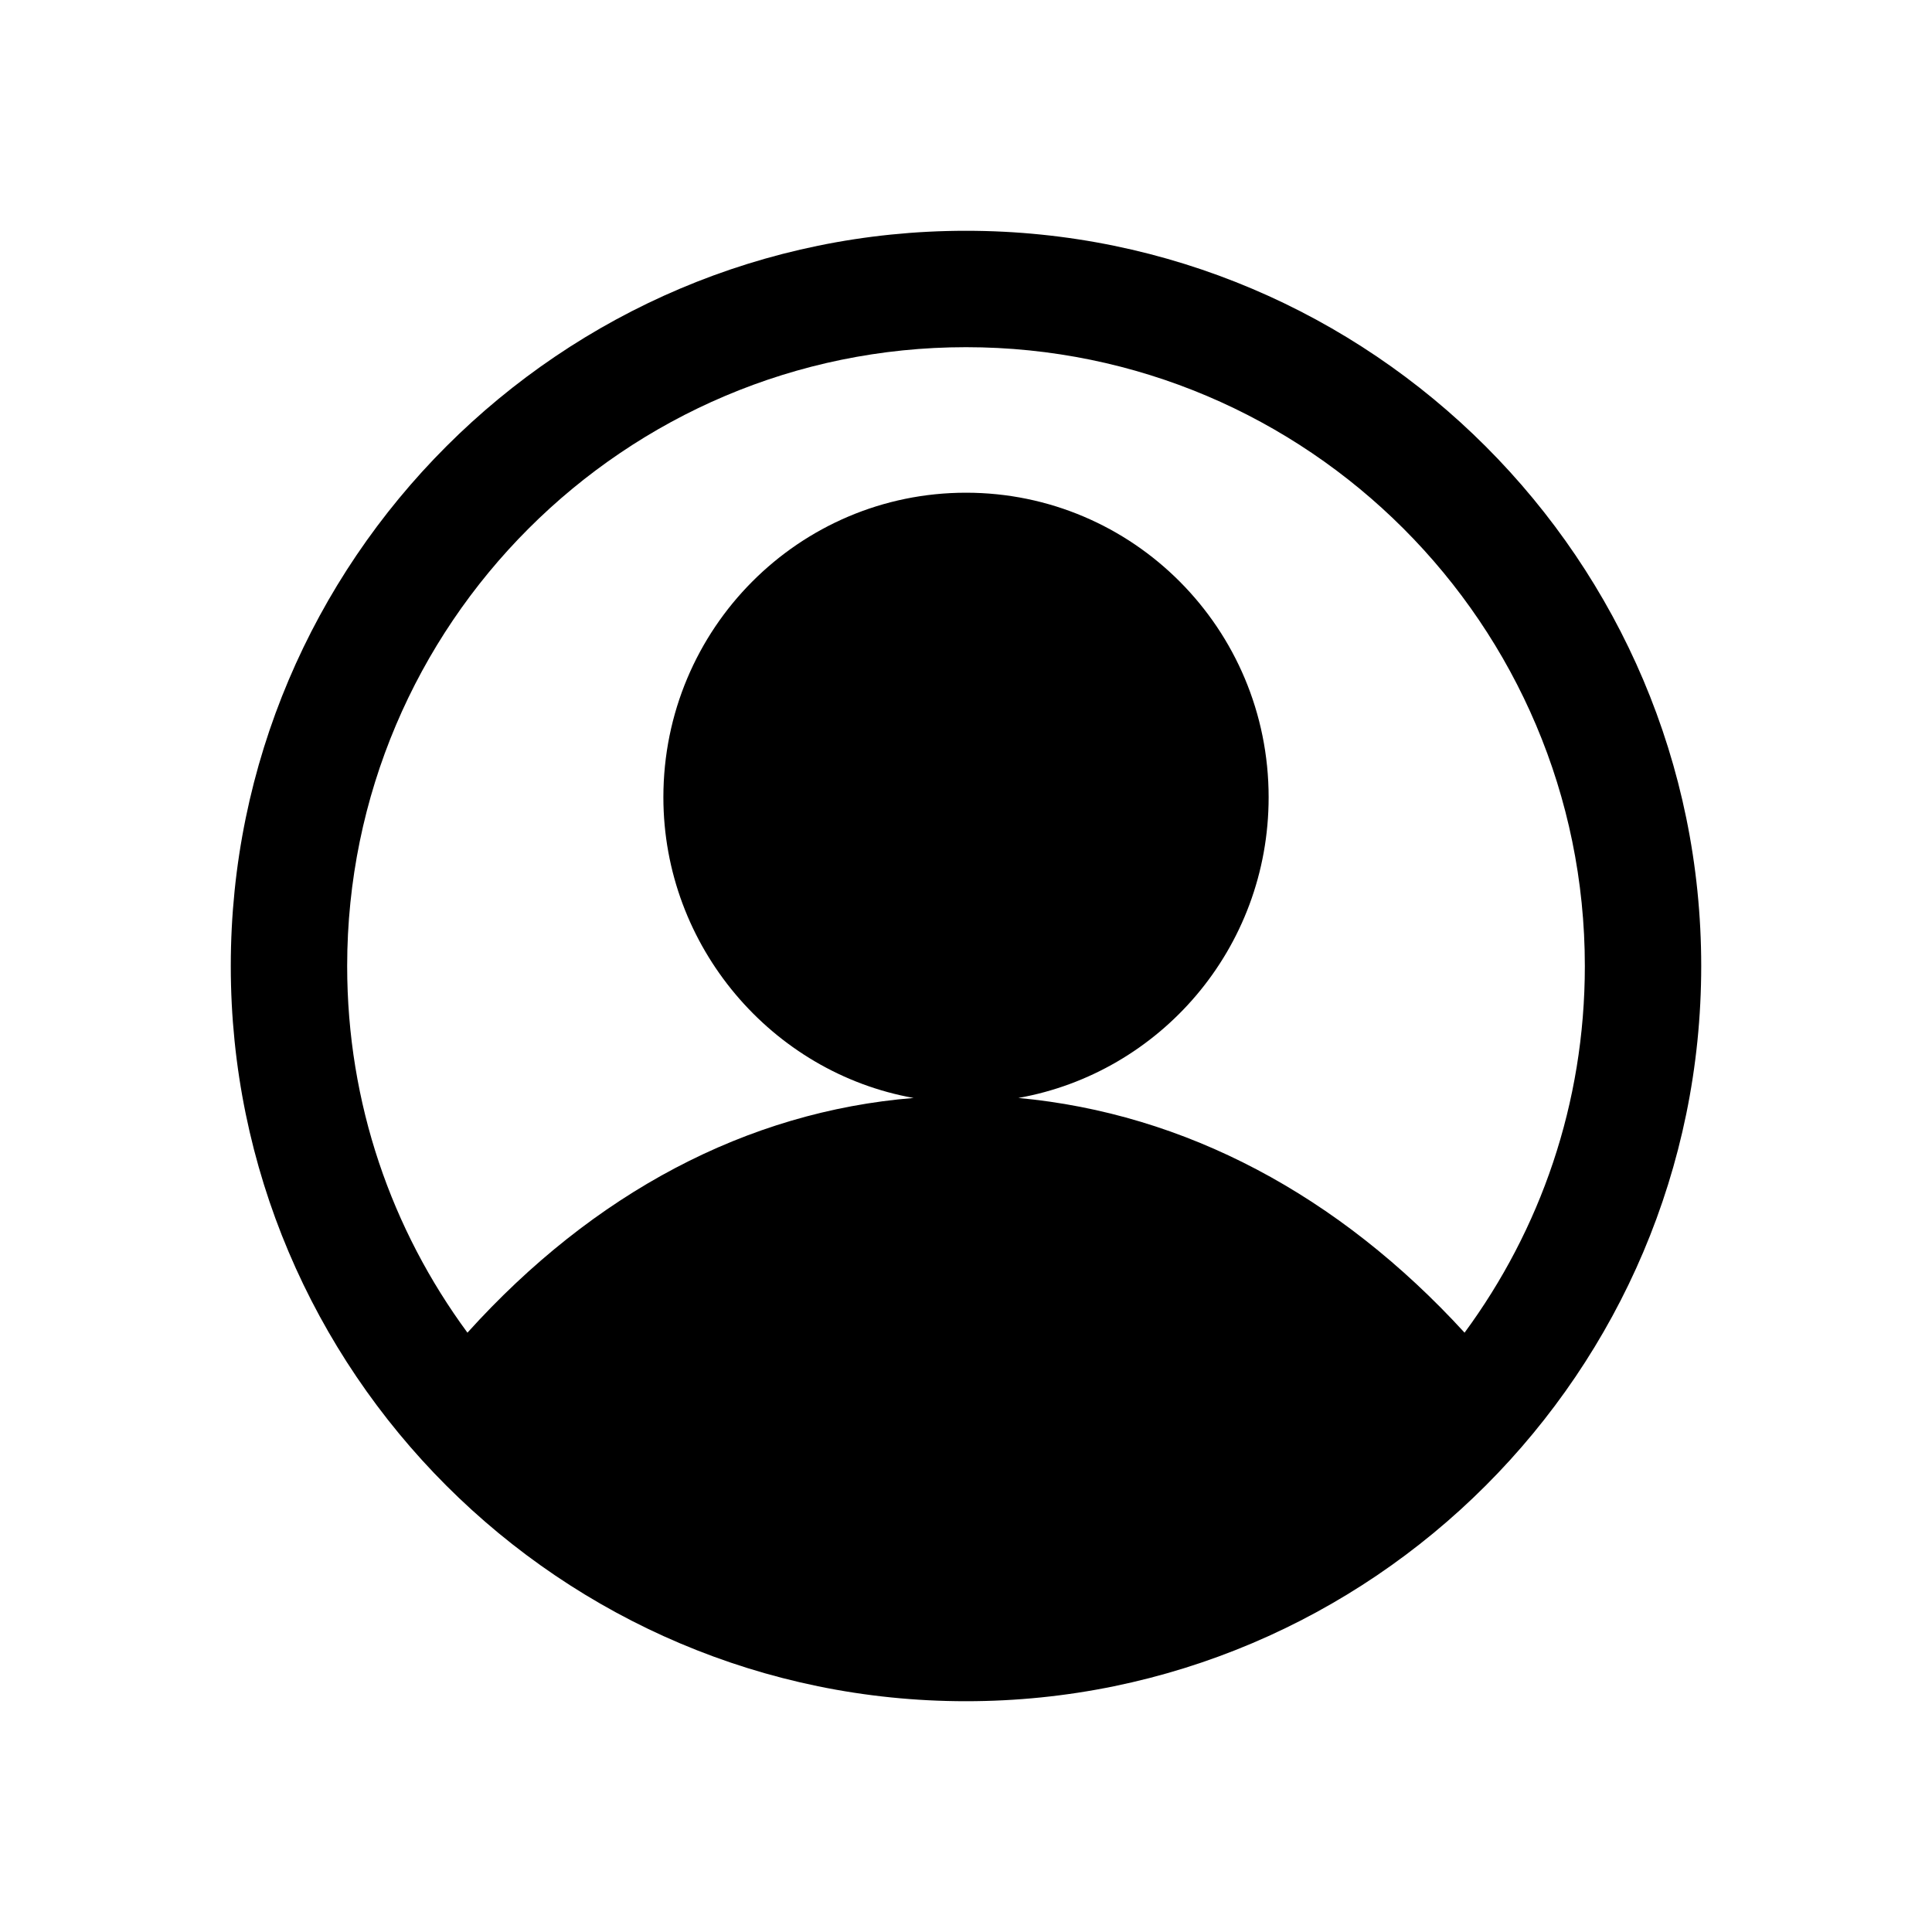
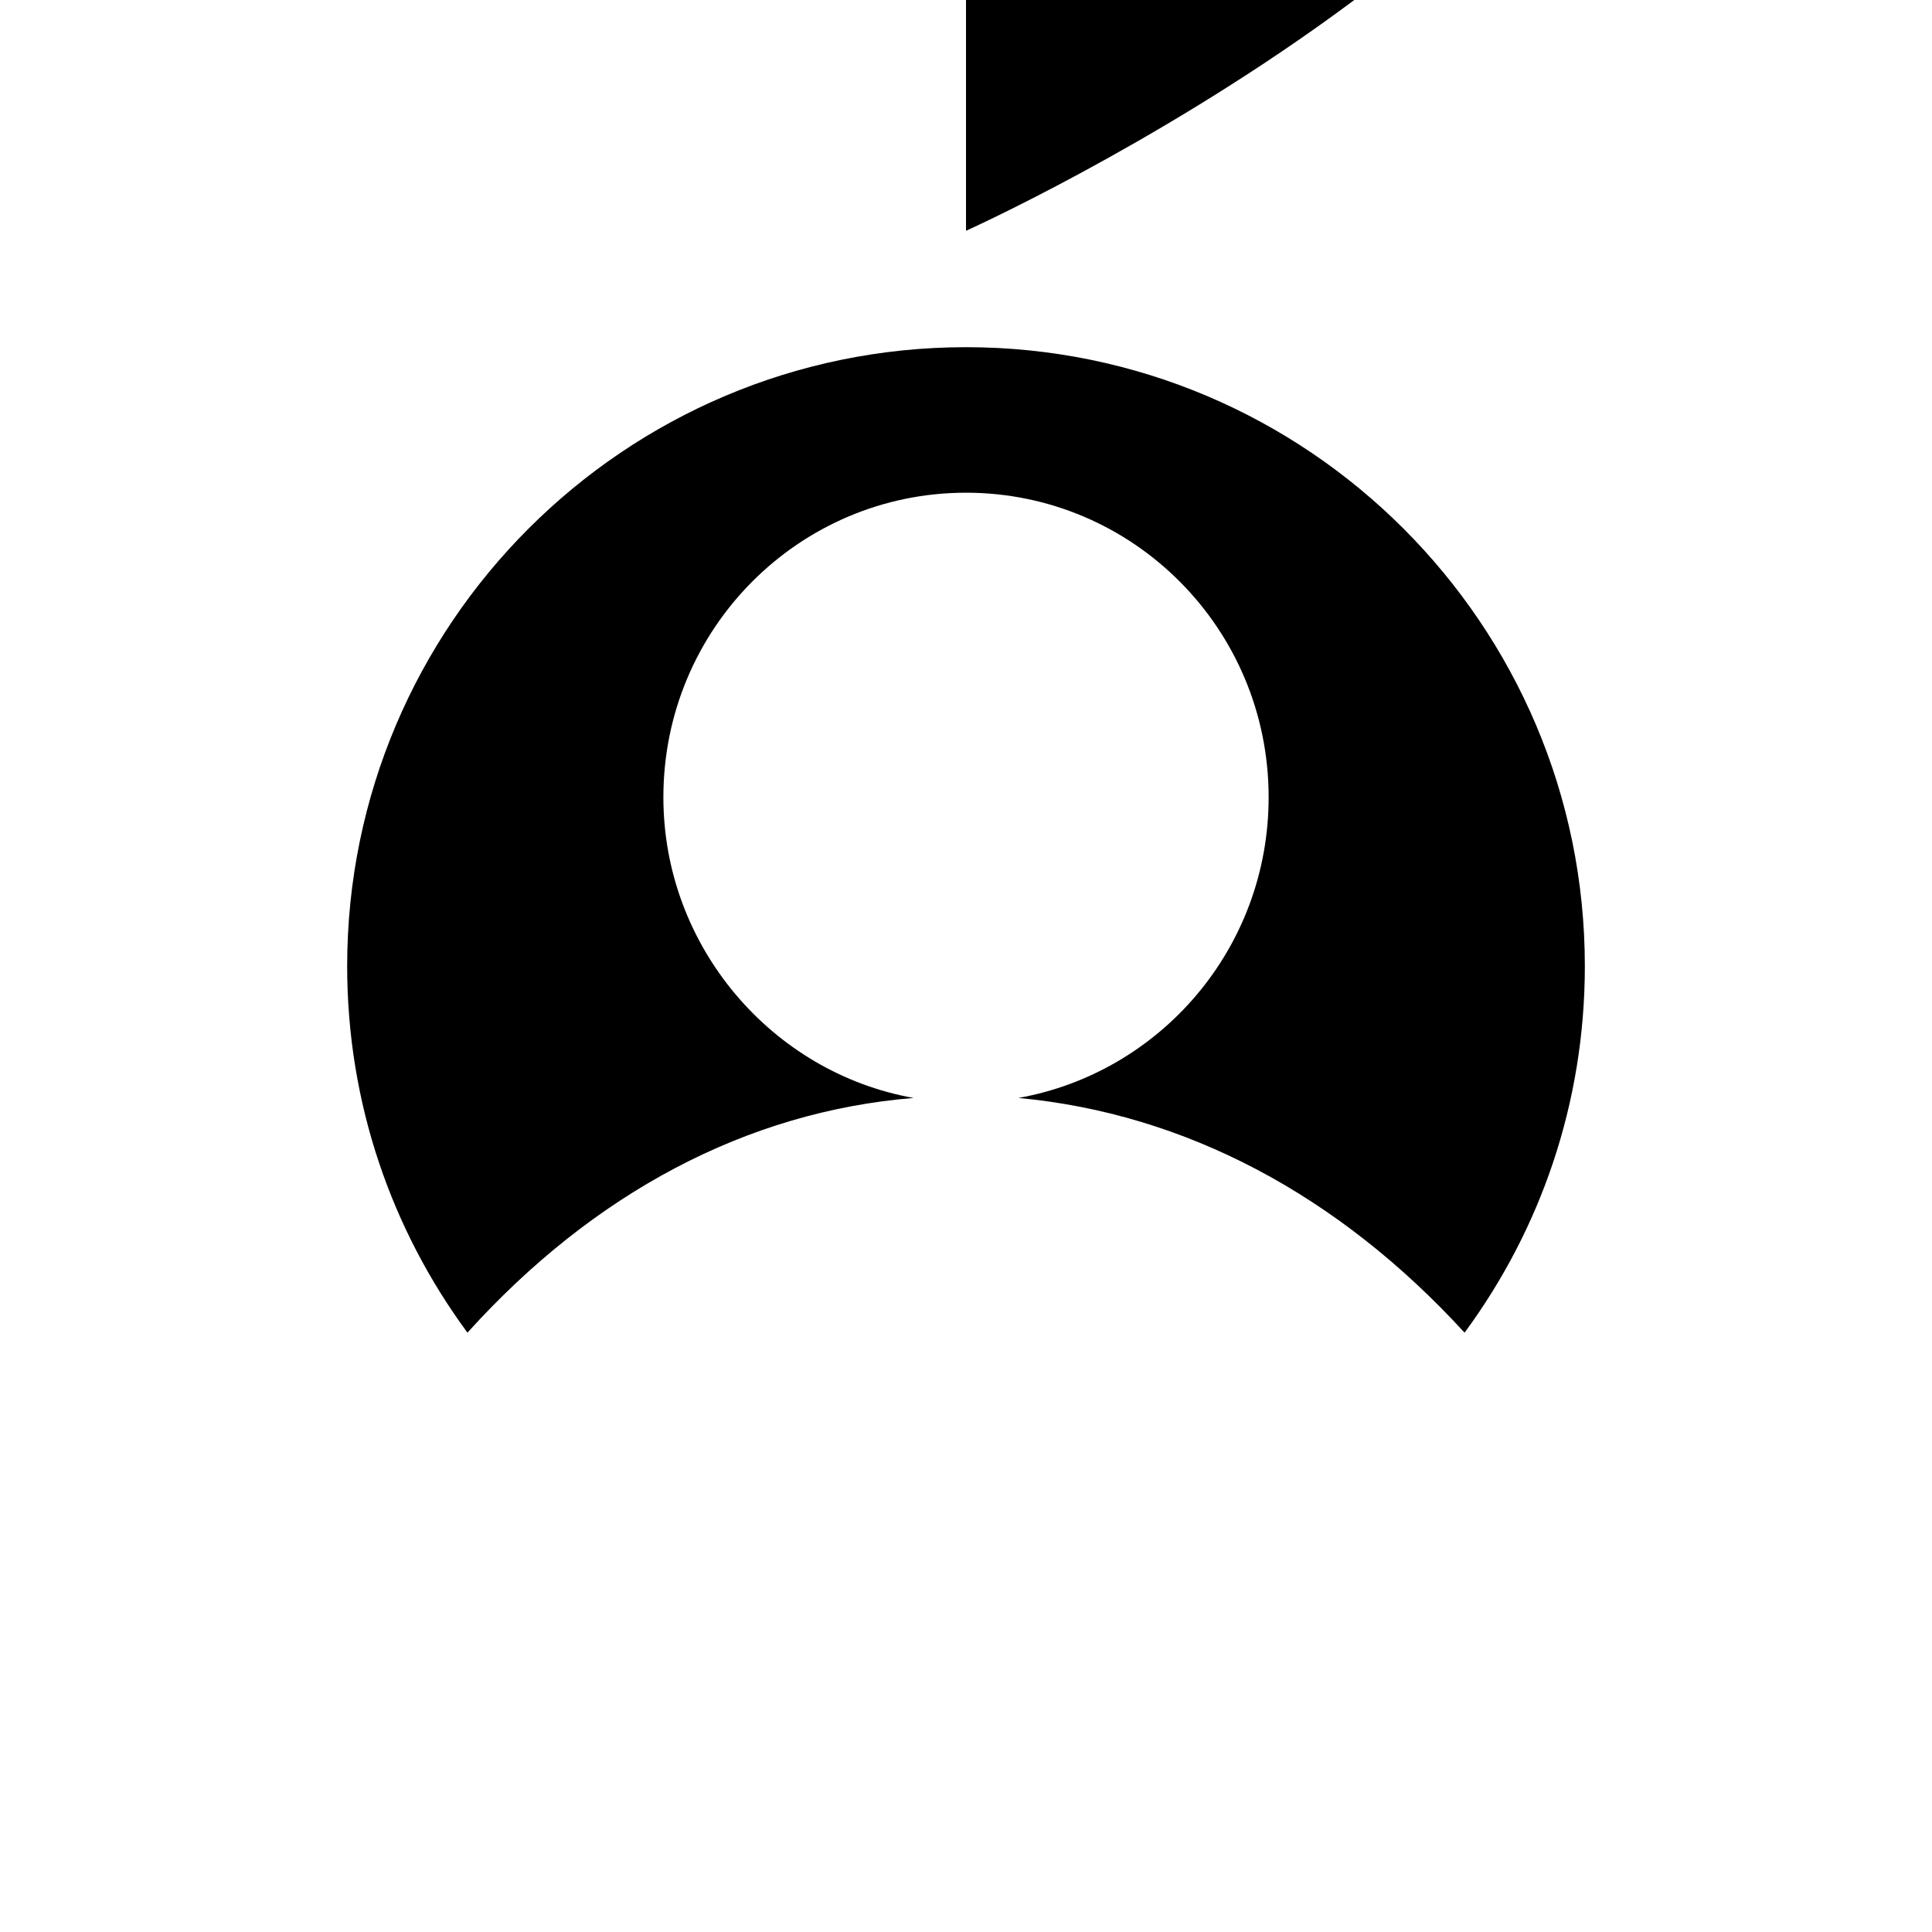
<svg xmlns="http://www.w3.org/2000/svg" fill="#000000" width="800px" height="800px" version="1.1" viewBox="144 144 512 512">
-   <path d="m400 205.16c-107.45 0-194.84 87.395-194.84 194.84 0 107.45 87.395 194.84 194.84 194.84s194.84-87.395 194.84-194.84c0-107.44-87.395-194.84-194.84-194.84zm0 30.848c90.48 0 164 73.516 164 164 0 36.5-11.824 69.918-31.875 97.164-33.414-36.5-74.027-58.094-118.24-62.203 37.527-6.684 66.316-39.586 66.316-79.684 0-44.727-35.988-80.711-80.199-80.711-44.211 0-80.199 35.988-80.199 80.711 0 39.586 28.789 73 66.316 79.684-44.211 3.598-84.824 25.191-118.24 62.203-20.051-27.246-31.875-60.664-31.875-97.164 0.008-90.48 73.523-164 164-164z" />
+   <path d="m400 205.16s194.84-87.395 194.84-194.84c0-107.44-87.395-194.84-194.84-194.84zm0 30.848c90.48 0 164 73.516 164 164 0 36.5-11.824 69.918-31.875 97.164-33.414-36.5-74.027-58.094-118.24-62.203 37.527-6.684 66.316-39.586 66.316-79.684 0-44.727-35.988-80.711-80.199-80.711-44.211 0-80.199 35.988-80.199 80.711 0 39.586 28.789 73 66.316 79.684-44.211 3.598-84.824 25.191-118.24 62.203-20.051-27.246-31.875-60.664-31.875-97.164 0.008-90.48 73.523-164 164-164z" />
</svg>